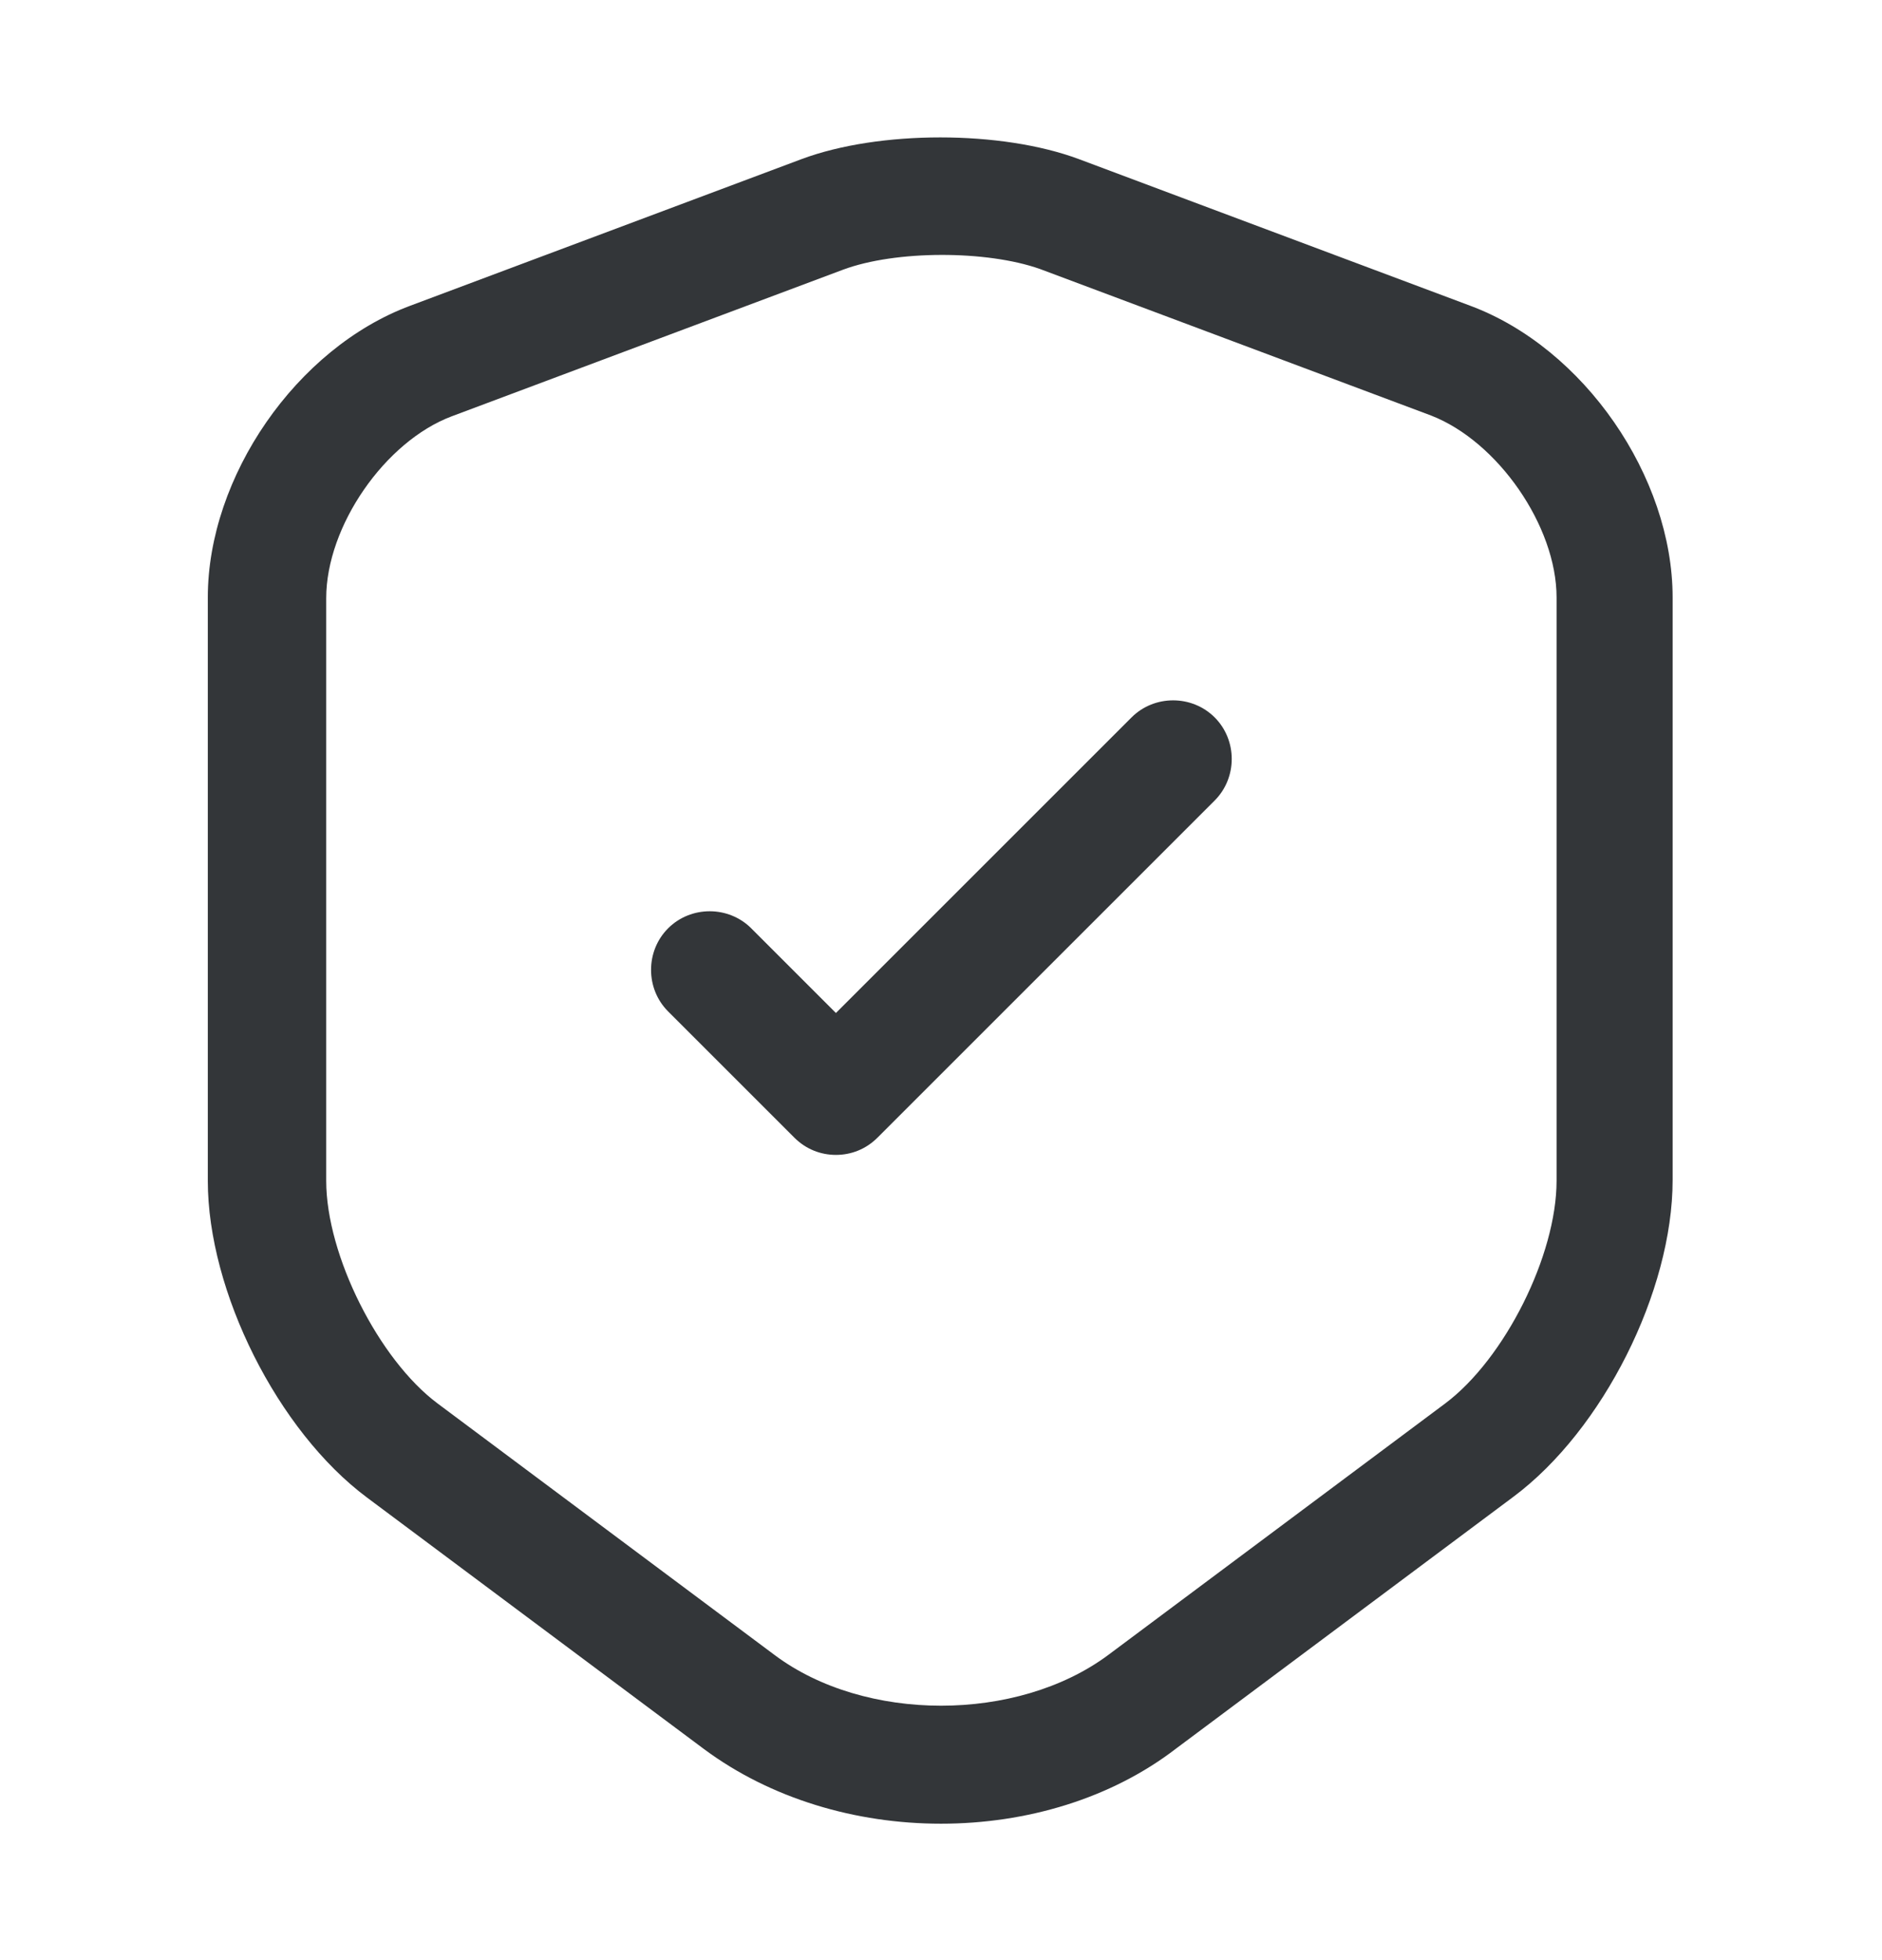
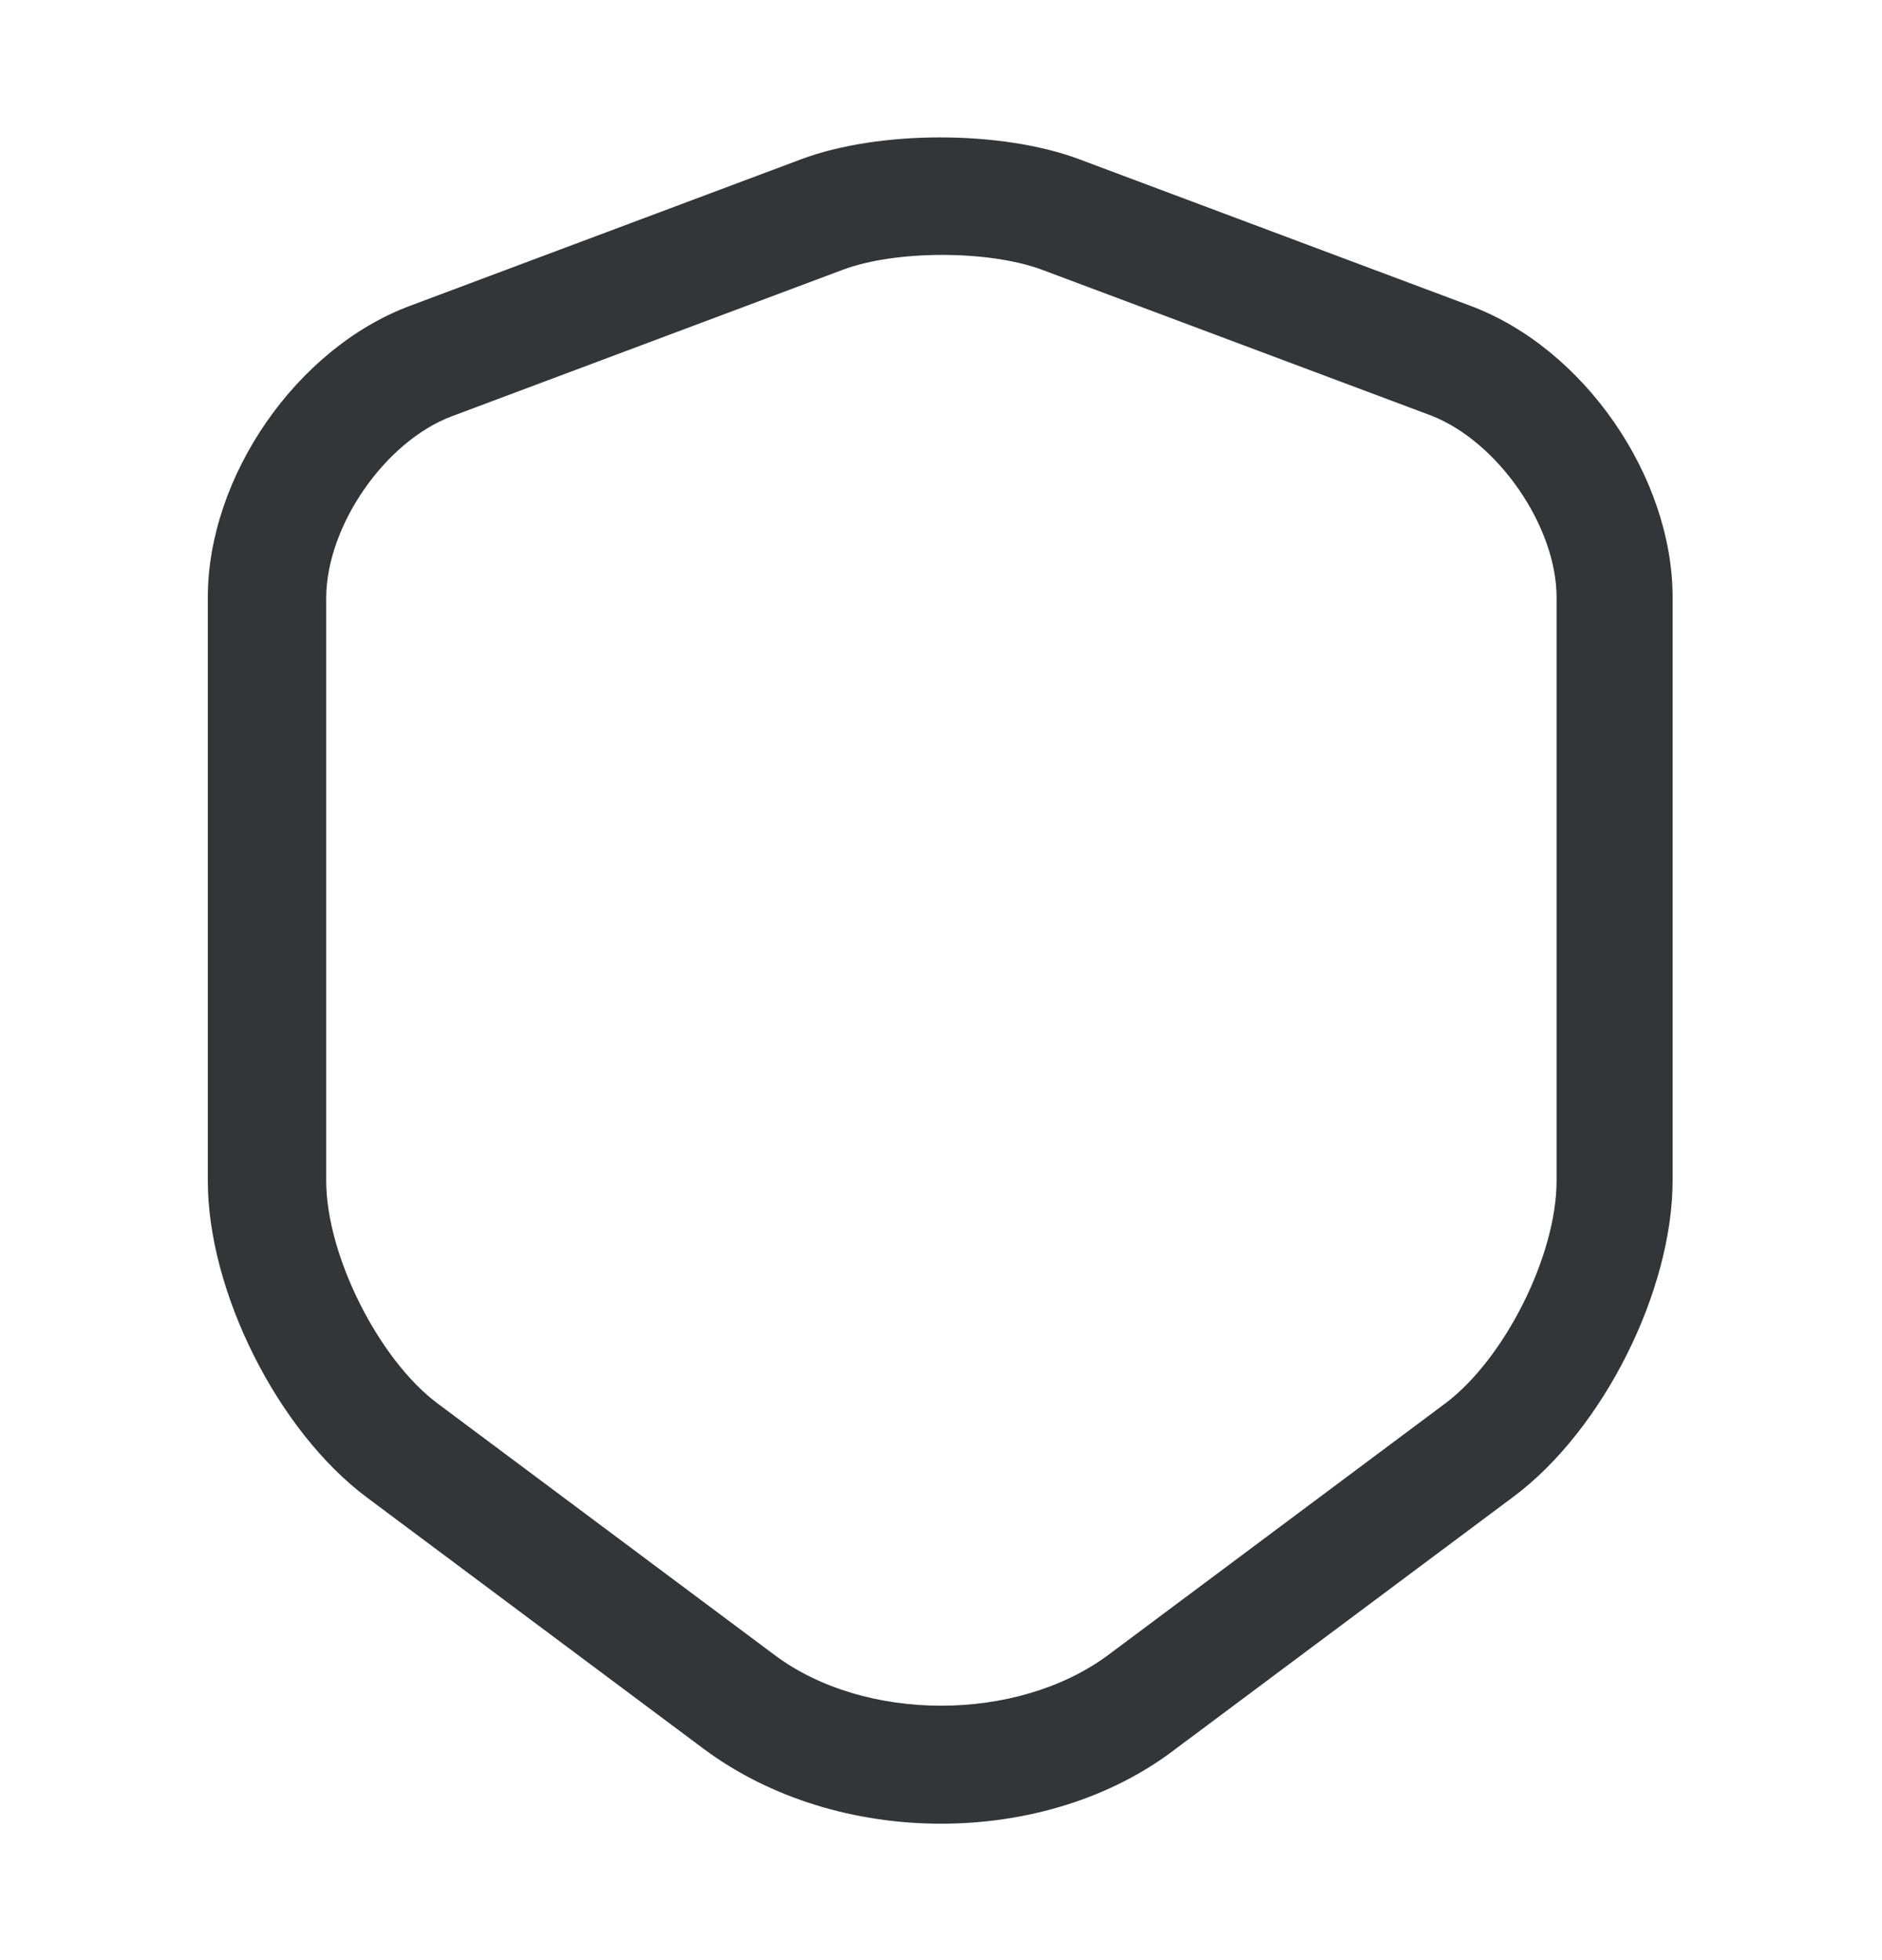
<svg xmlns="http://www.w3.org/2000/svg" width="24" height="25" viewBox="0 0 24 25" fill="none">
  <g id="vuesax/outline/shield-tick">
    <g id="shield-tick">
      <path id="Vector" d="M12 23.26C10.91 23.26 9.83 22.94 8.98 22.31L4.68 19.1C3.54 18.25 2.65 16.47 2.65 15.06V7.62C2.65 6.08 3.78 4.44 5.23 3.9L10.22 2.03C11.21 1.66 12.77 1.66 13.76 2.03L18.75 3.9C20.2 4.44 21.33 6.08 21.33 7.62V15.05C21.33 16.47 20.44 18.24 19.3 19.09L15 22.3C14.17 22.94 13.09 23.26 12 23.26ZM10.75 3.44L5.76 5.31C4.91 5.63 4.16 6.71 4.16 7.63V15.06C4.16 16.01 4.83 17.34 5.58 17.9L9.88 21.11C11.03 21.97 12.97 21.97 14.13 21.11L18.43 17.9C19.19 17.33 19.85 16.01 19.85 15.06V7.62C19.85 6.71 19.1 5.63 18.25 5.3L13.26 3.43C12.58 3.19 11.42 3.19 10.75 3.44Z" fill="#333639" />
-       <path id="Vector_2" d="M10.66 14.73C10.47 14.73 10.28 14.66 10.13 14.51L8.52 12.9C8.23 12.61 8.23 12.13 8.52 11.84C8.81 11.55 9.29 11.55 9.58 11.84L10.66 12.92L14.43 9.15C14.72 8.86 15.2 8.86 15.49 9.15C15.78 9.44 15.78 9.92 15.49 10.21L11.19 14.51C11.04 14.66 10.85 14.73 10.66 14.73Z" fill="#333639" />
    </g>
  </g>
</svg>